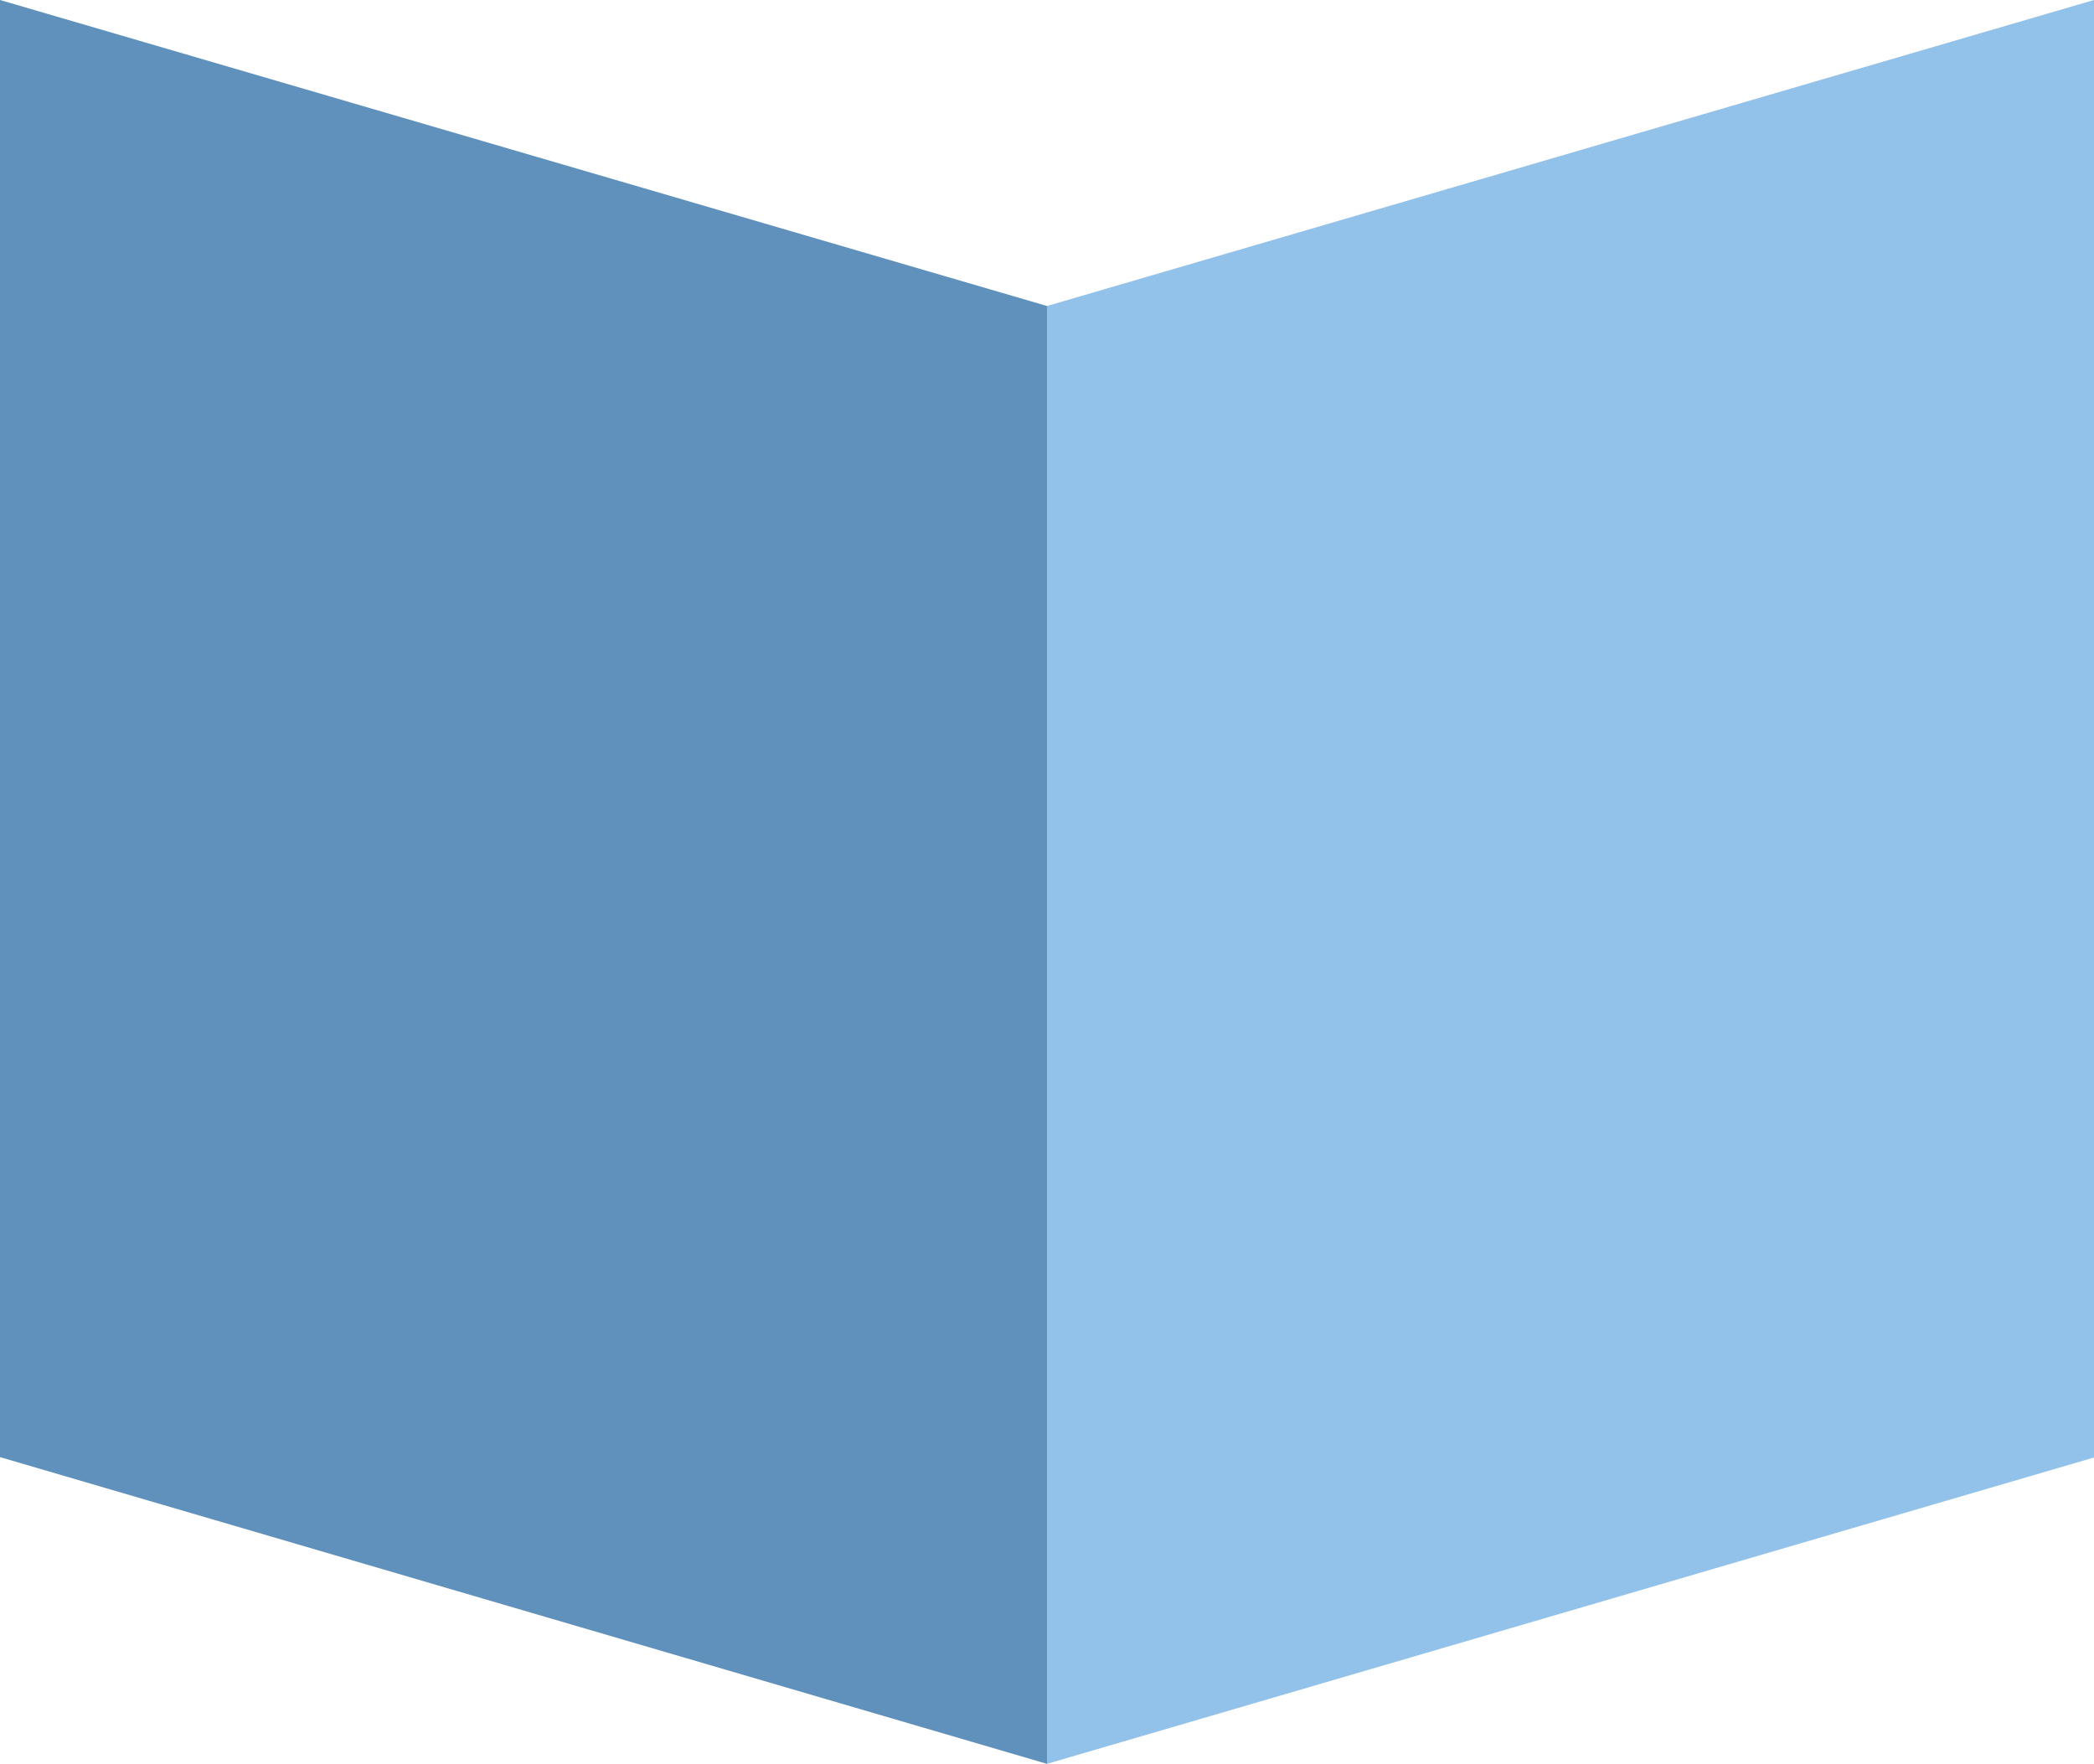
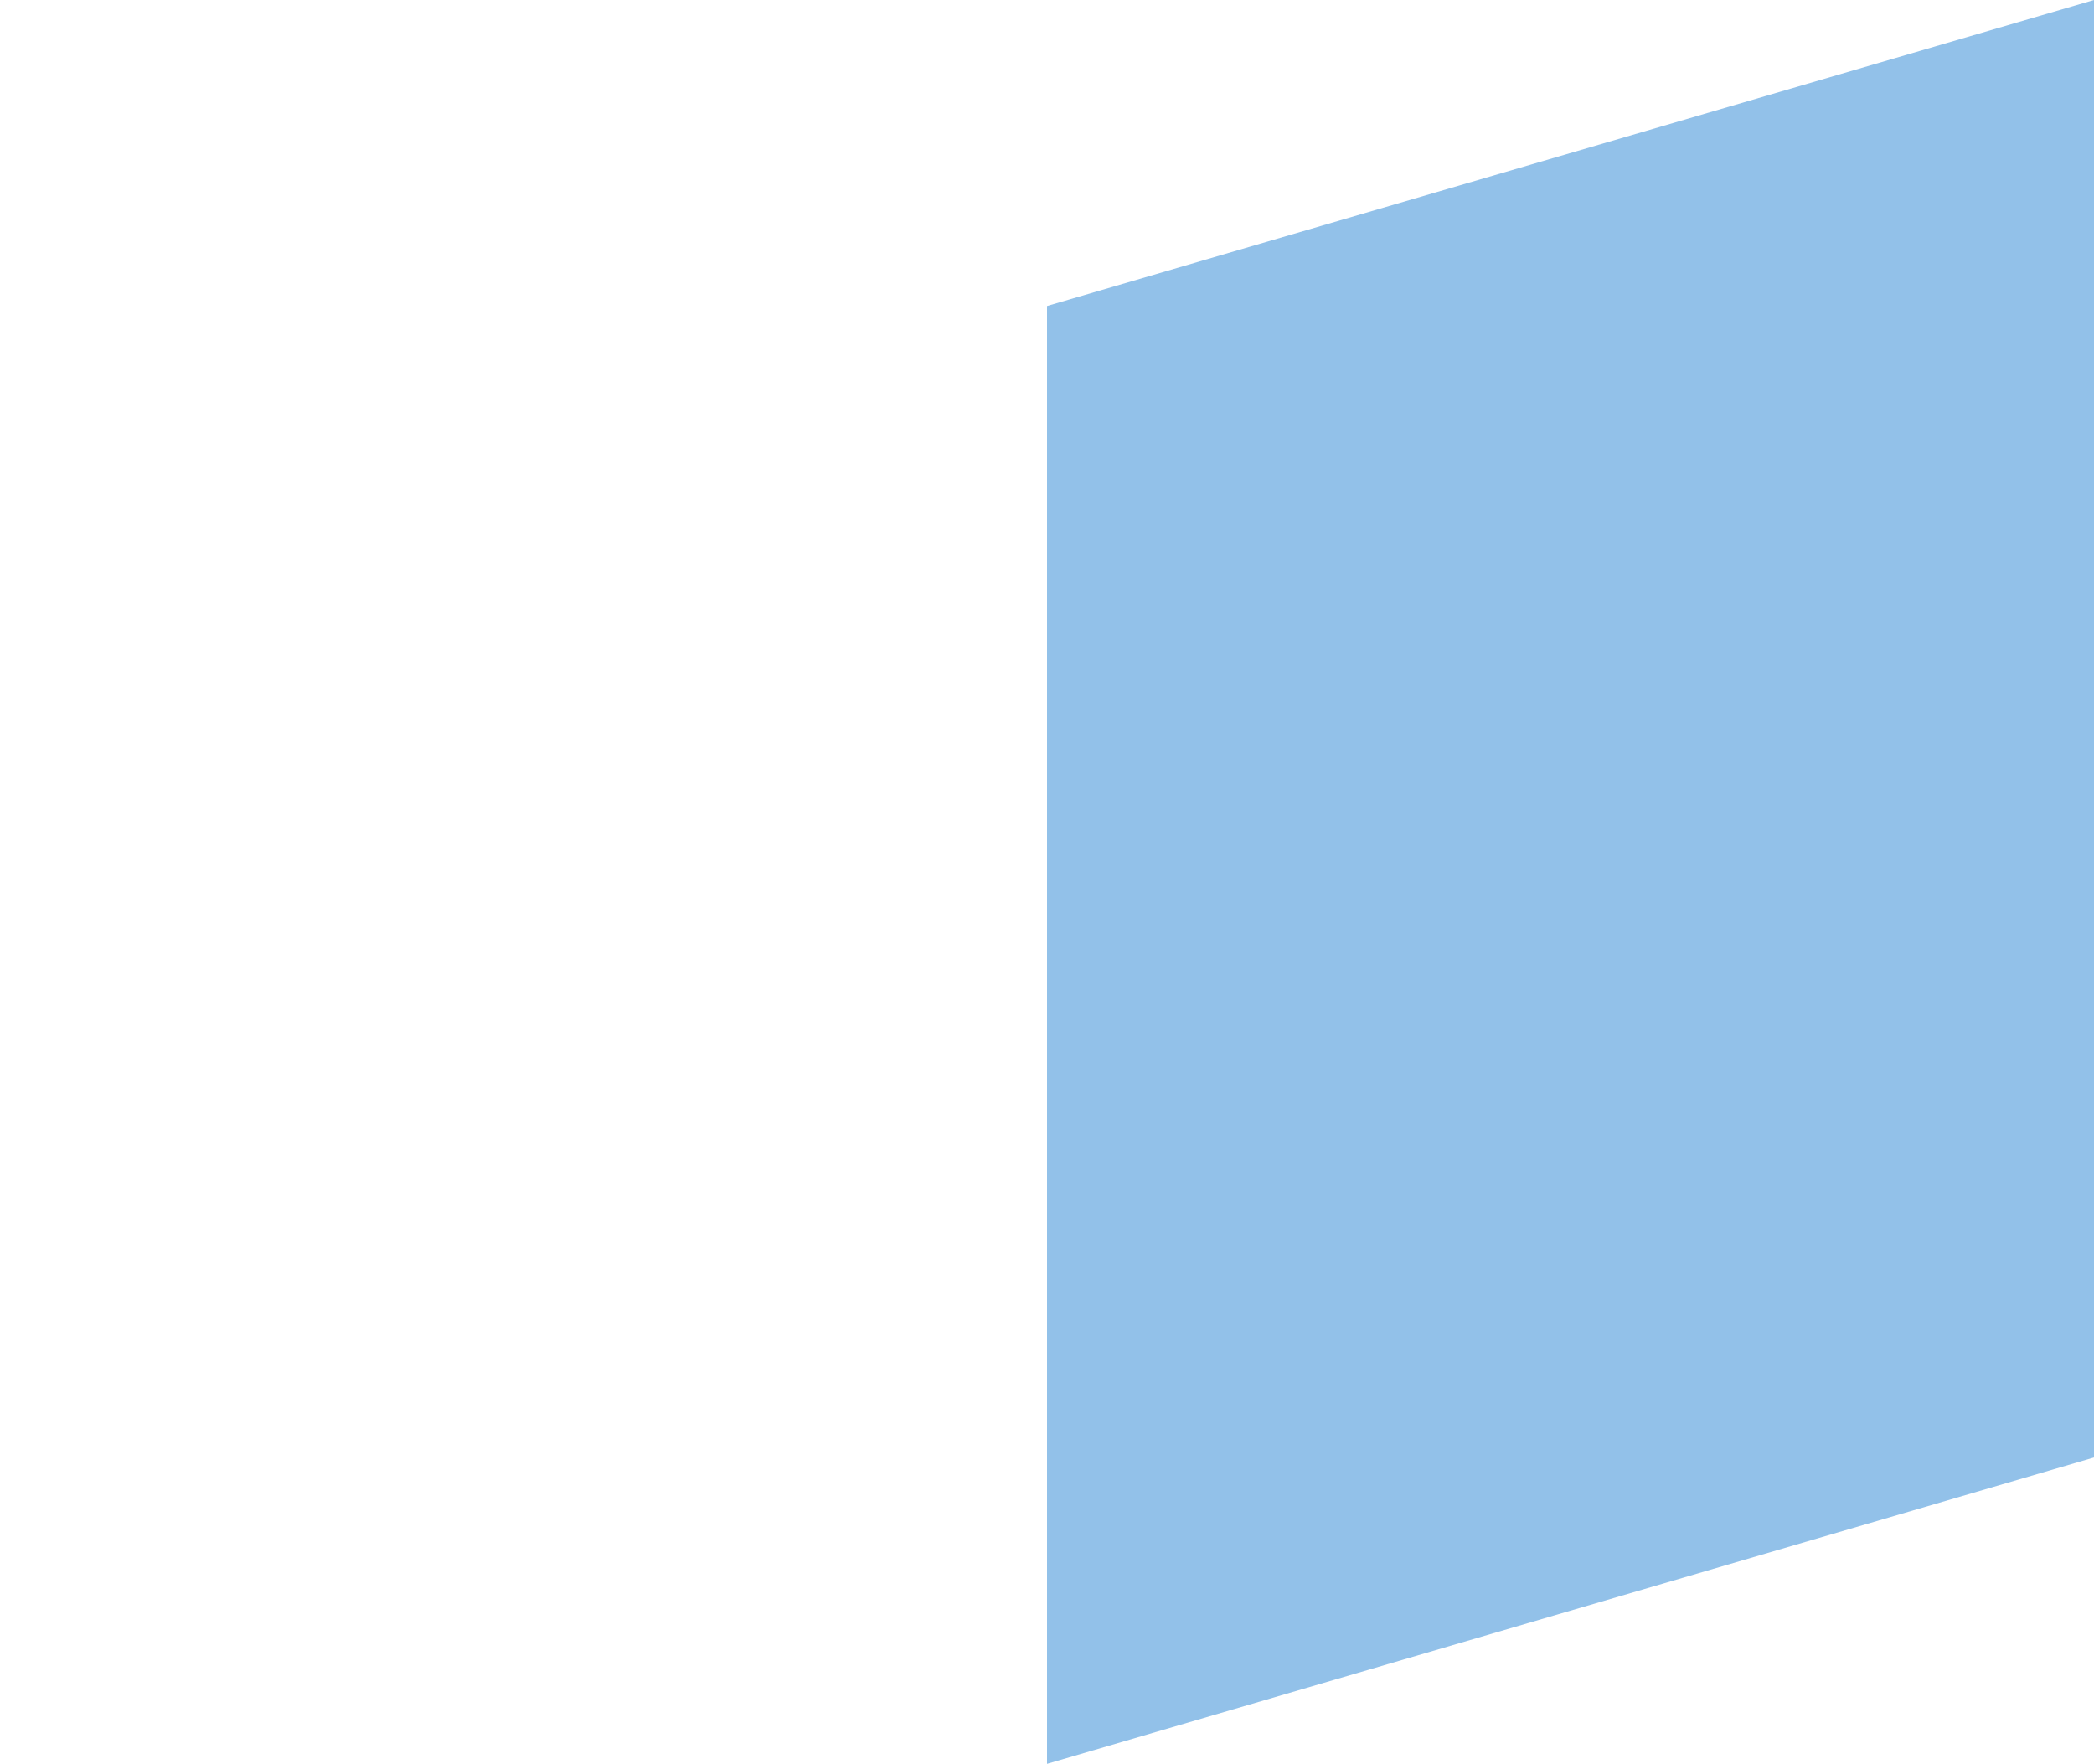
<svg xmlns="http://www.w3.org/2000/svg" id="Calque_2" viewBox="0 0 56.32 47.44">
  <defs>
    <style>.cls-1{fill:#5f91bc;}.cls-2{fill:#92c1e9;}</style>
  </defs>
  <g id="Calque_1-2">
    <g id="Group_3">
      <g id="Group_35">
-         <path id="Fill_6" class="cls-1" d="m28.16,47.44L0,39.19V0l28.16,8.23v39.2Z" />
        <path id="Fill_8" class="cls-2" d="m28.16,47.44l28.16-8.24V0l-28.16,8.23v39.2Z" />
      </g>
    </g>
  </g>
</svg>